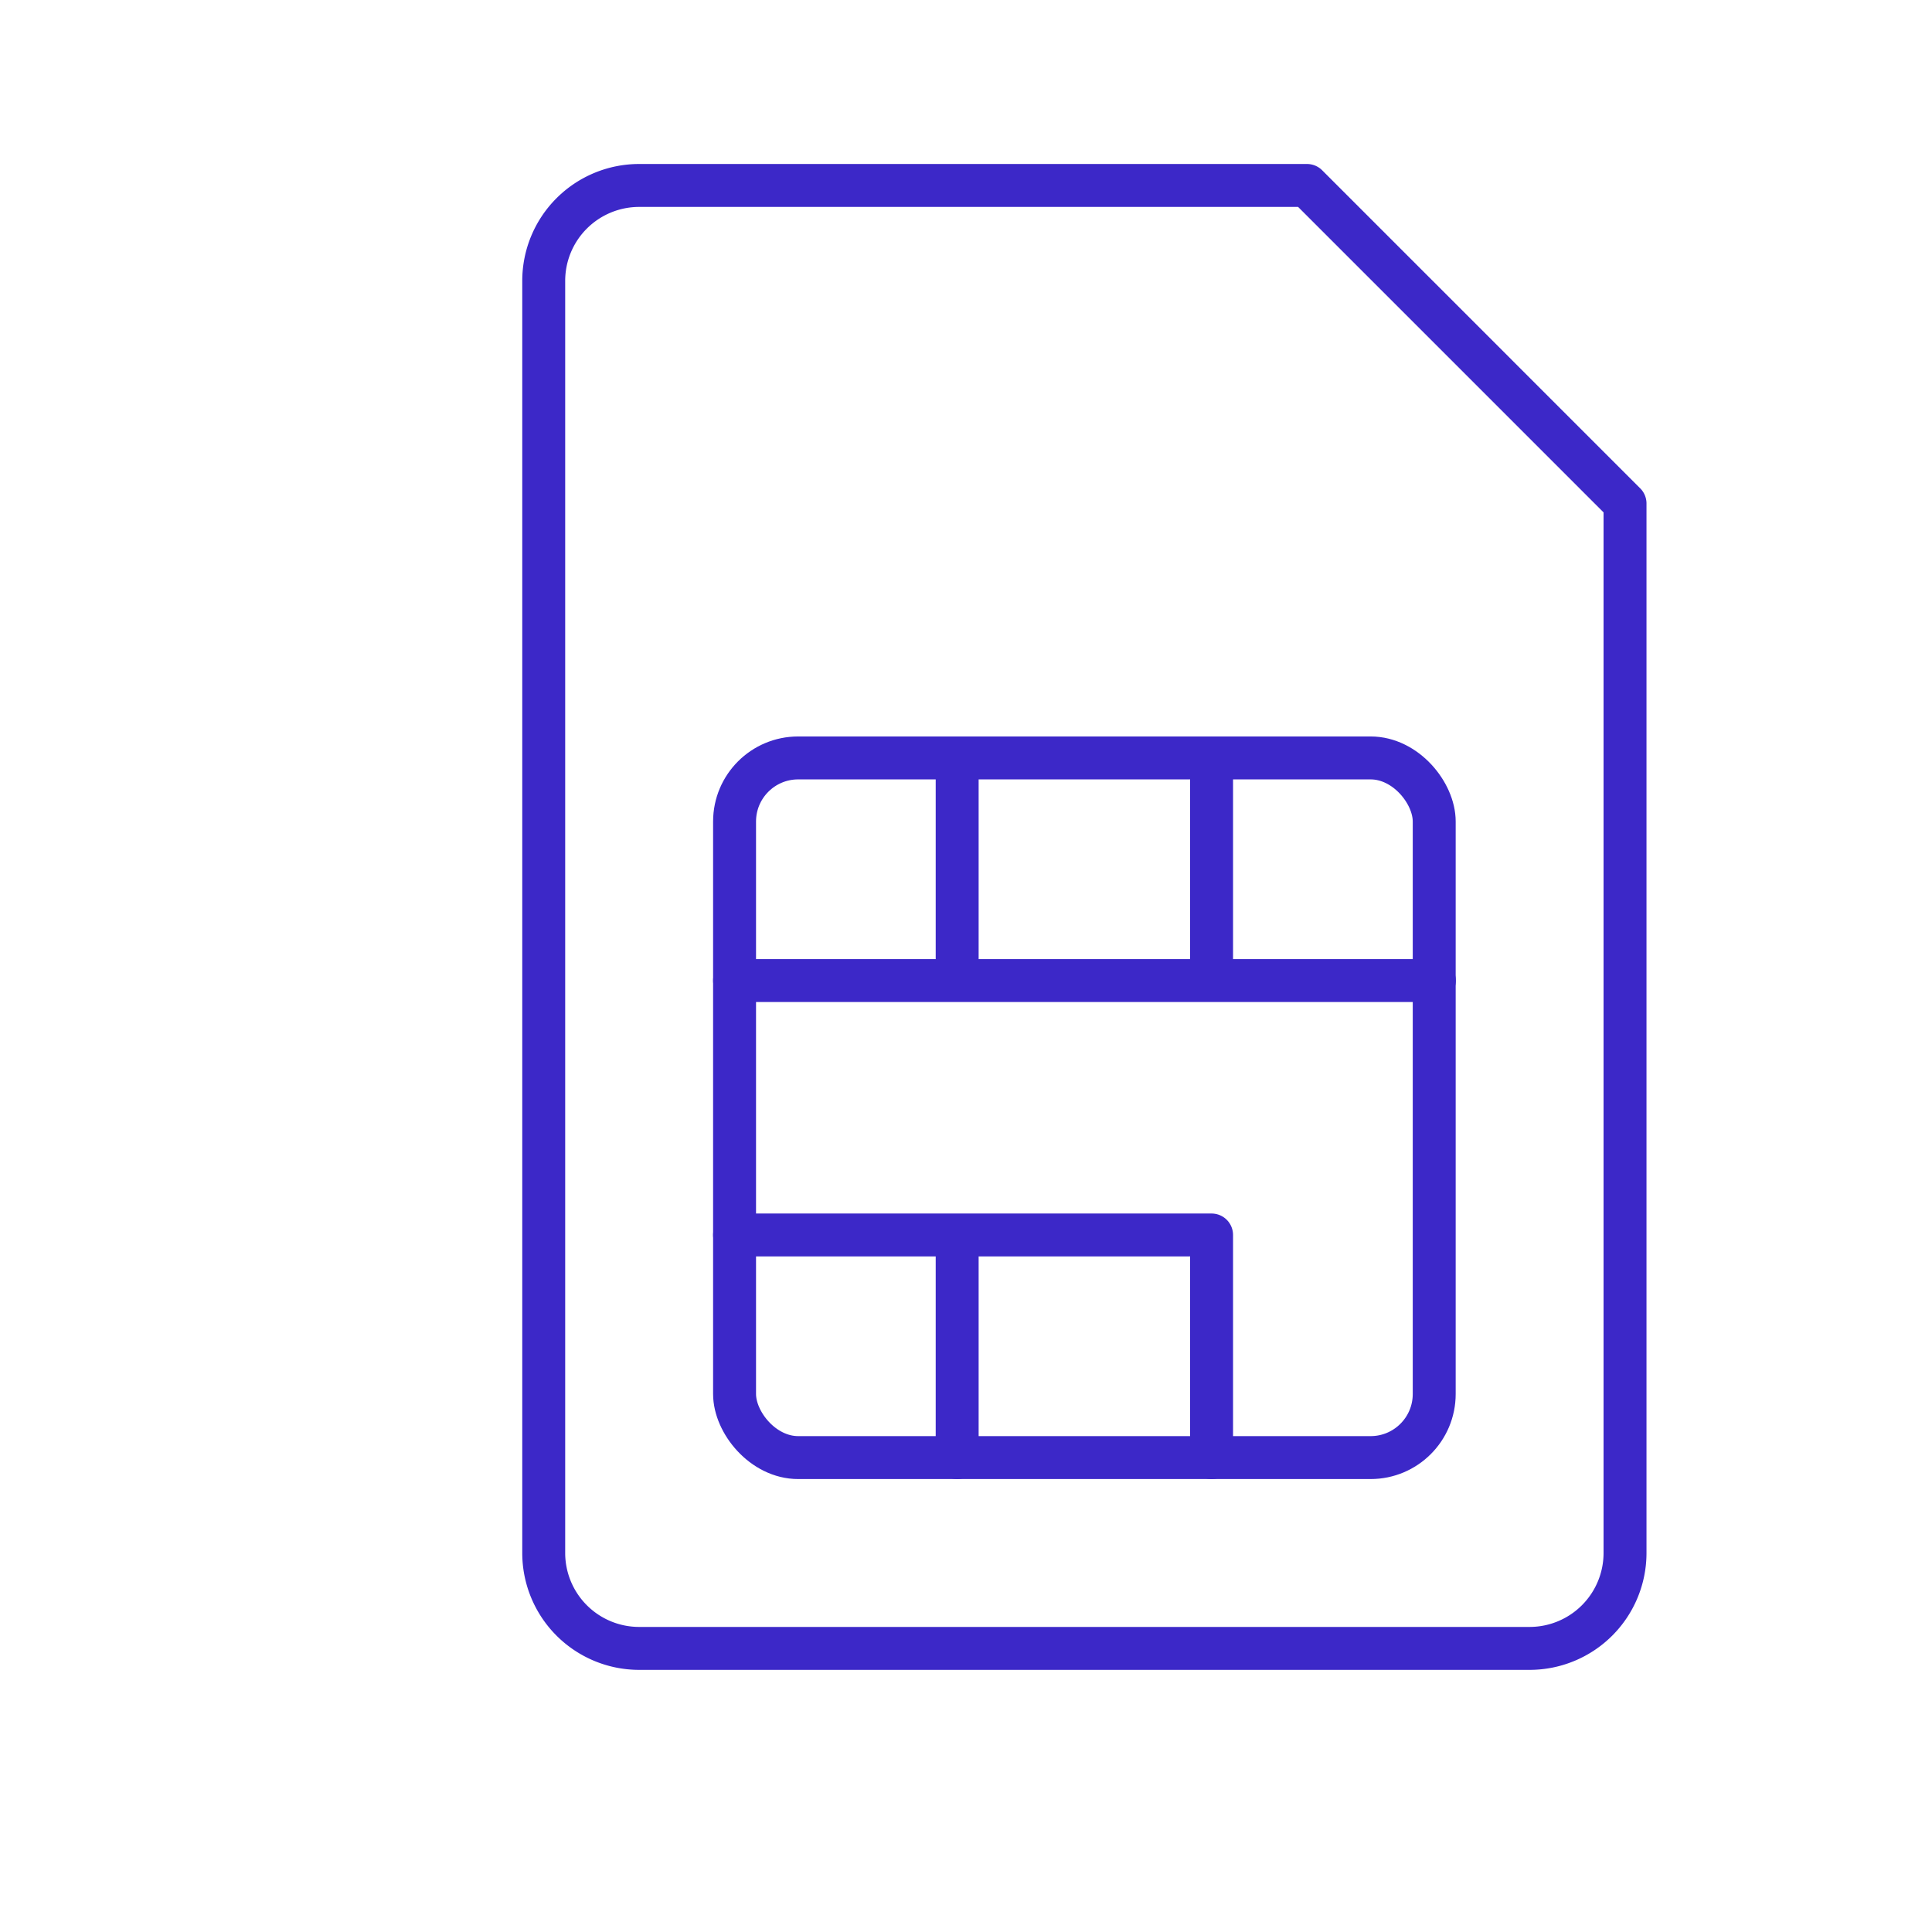
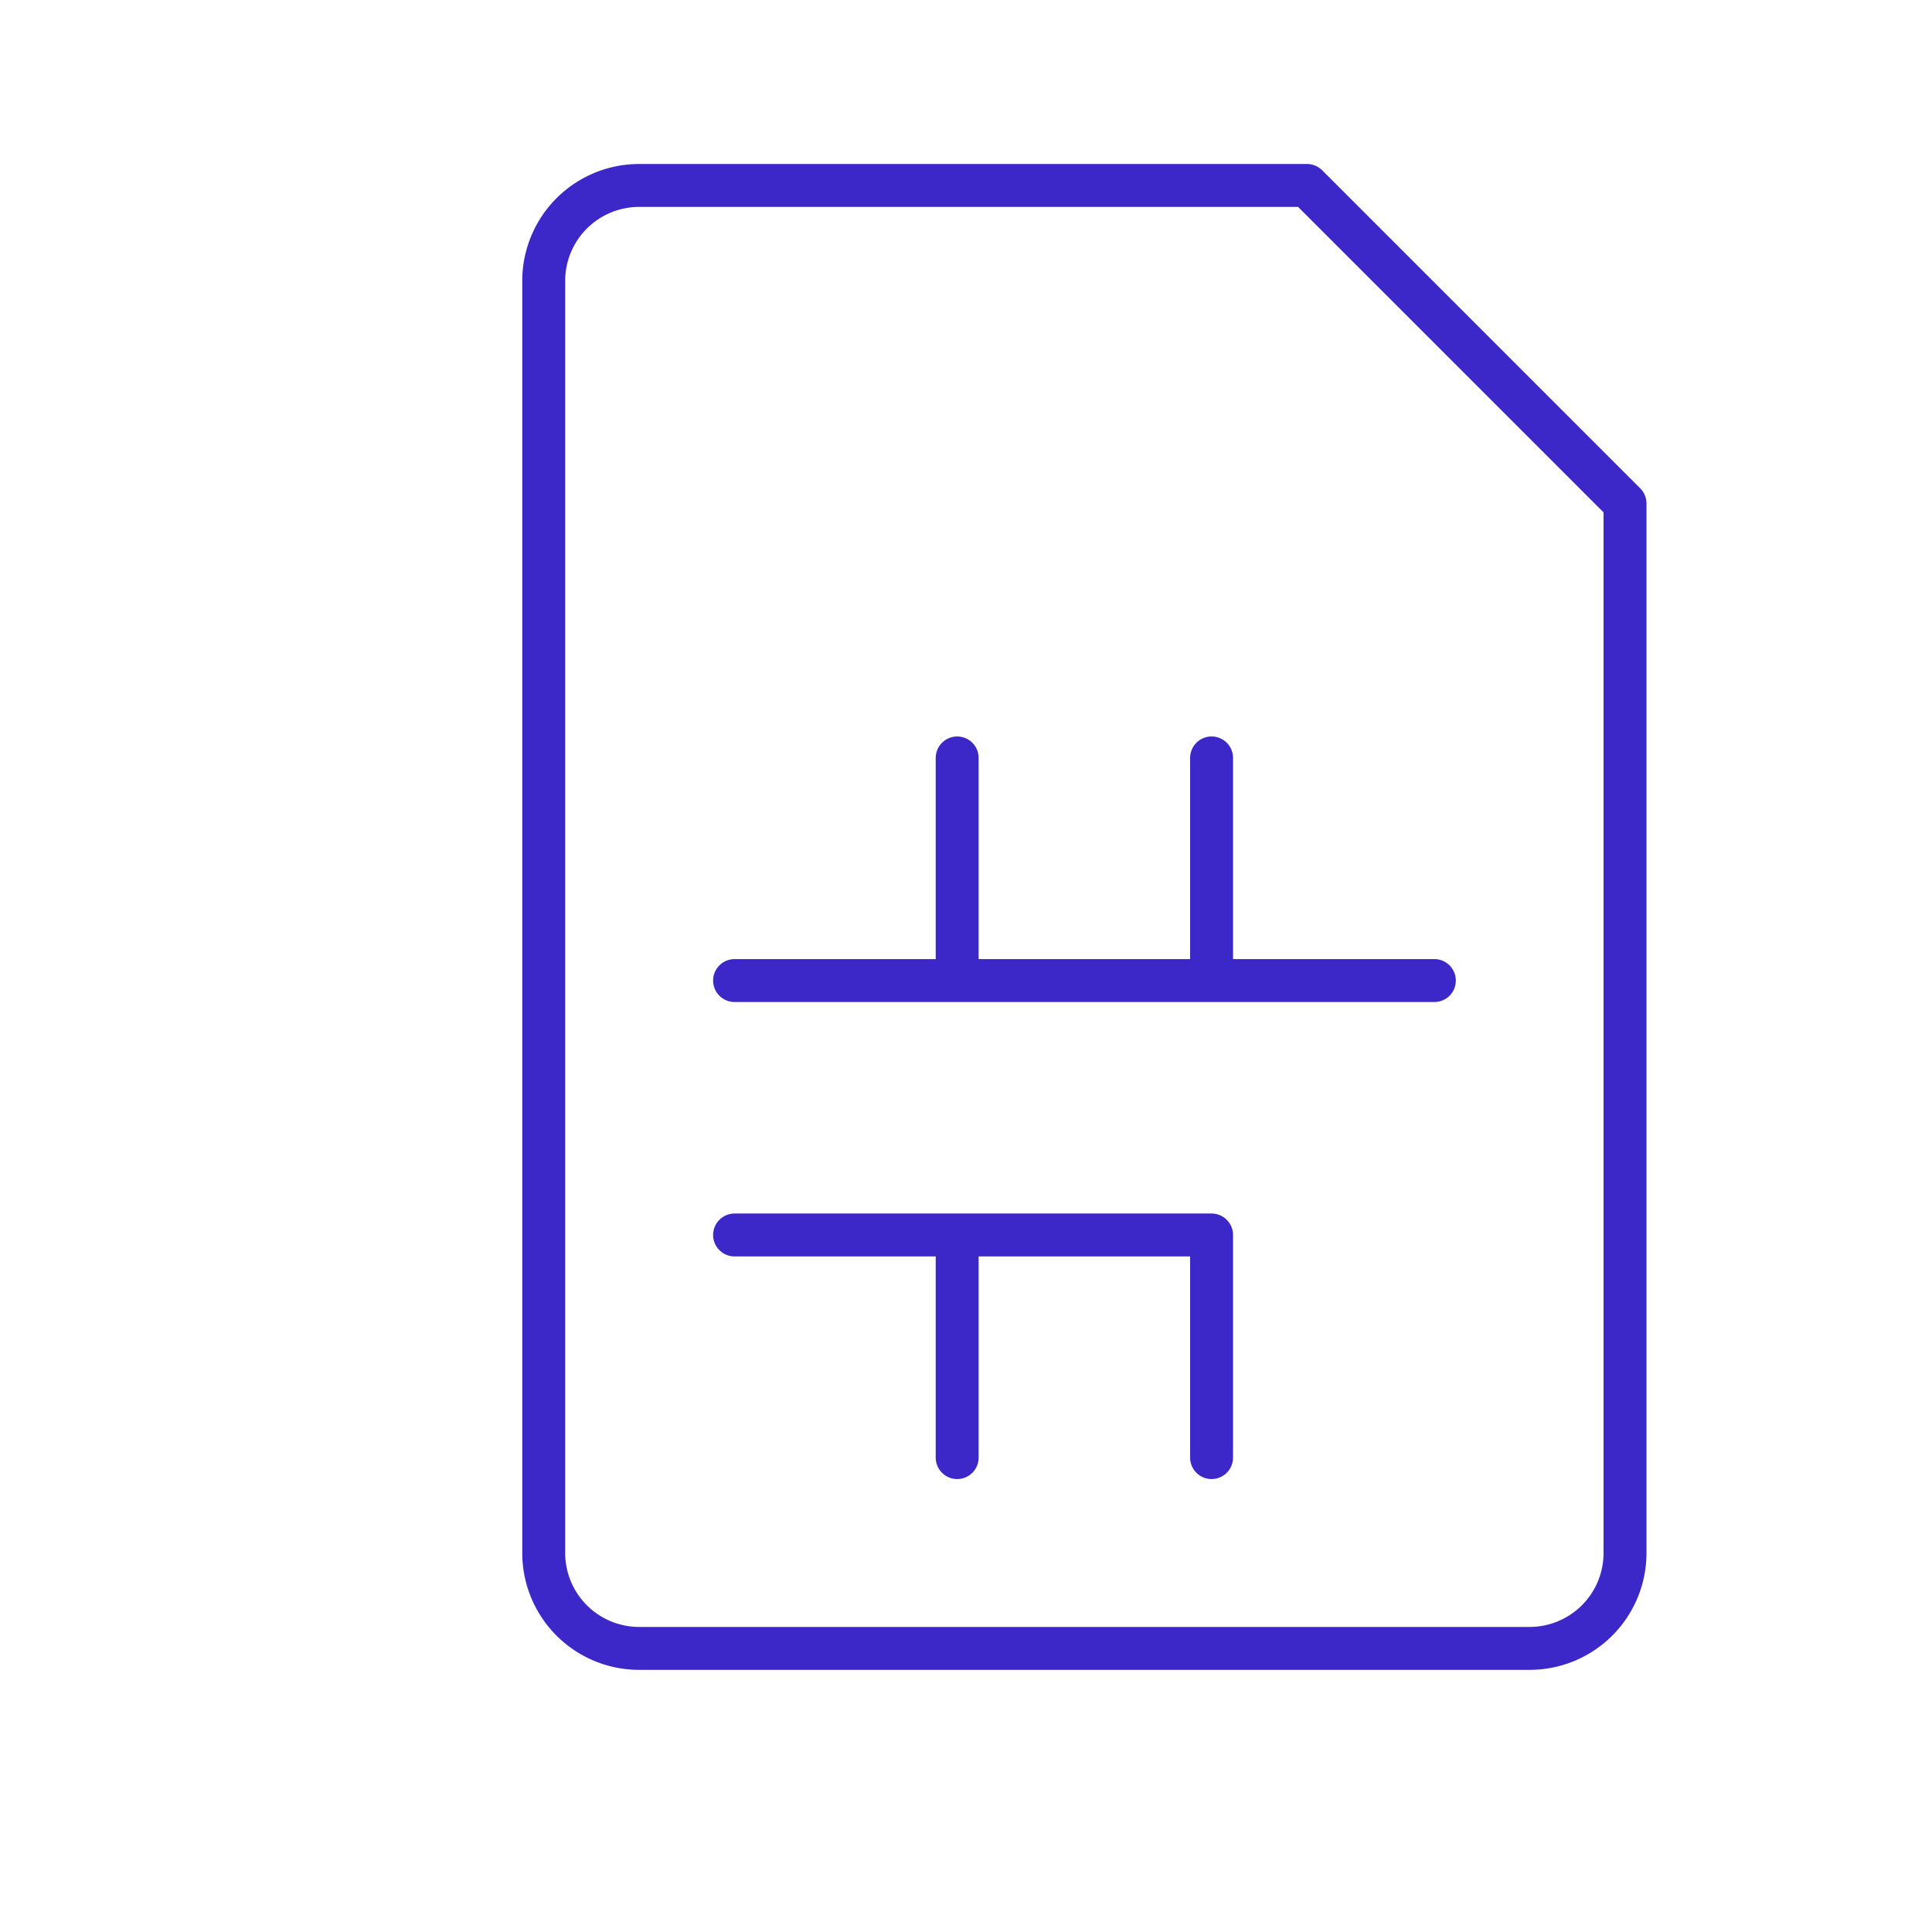
<svg xmlns="http://www.w3.org/2000/svg" xmlns:ns1="http://sodipodi.sourceforge.net/DTD/sodipodi-0.dtd" xmlns:ns2="http://www.inkscape.org/namespaces/inkscape" width="510.236" height="510.236" viewBox="0 0 135 135" version="1.1" id="svg14" ns1:docname="icon_simonly_noofcom.svg" ns2:version="1.0.2 (e86c870879, 2021-01-15, custom)">
  <defs id="defs18" />
  <ns1:namedview pagecolor="#ffffff" bordercolor="#666666" borderopacity="1" objecttolerance="10" gridtolerance="10" guidetolerance="10" ns2:pageopacity="0" ns2:pageshadow="2" ns2:window-width="2560" ns2:window-height="881" id="namedview16" showgrid="false" ns2:zoom="1.3993525" ns2:cx="255.118" ns2:cy="231.29746" ns2:window-x="-8" ns2:window-y="-8" ns2:window-maximized="1" ns2:current-layer="svg14" />
  <g fill="none" stroke="#3c28c8" stroke-width="3" stroke-linejoin="round" id="g8">
    <path d="M113.55 35.183v73.333a6.67 6.67 0 0 1-6.667 6.667H44.66a6.67 6.67 0 0 1-6.667-6.667v-88.89c0-1.768.702-3.464 1.953-4.714s2.946-1.953 4.714-1.953h46.667z" id="path2" />
-     <rect y="52.961" x="51.328" width="48.889" rx="4.444" height="48.889" id="rect4" />
    <path d="M51.328 68.517h48.9m-48.9 17.778H84.66v15.556M66.883 86.295v15.556m0-48.89v15.556M84.66 52.96v15.556" stroke-linecap="round" id="path6" />
  </g>
-   <rect width="134.244" height="134.244" x=".378" y=".378" rx=".053" ry=".297" fill="#8d28c8" fill-opacity="0" stroke="#00be00" stroke-width=".756" stroke-miterlimit="10" stroke-opacity="0" id="rect12" />
</svg>